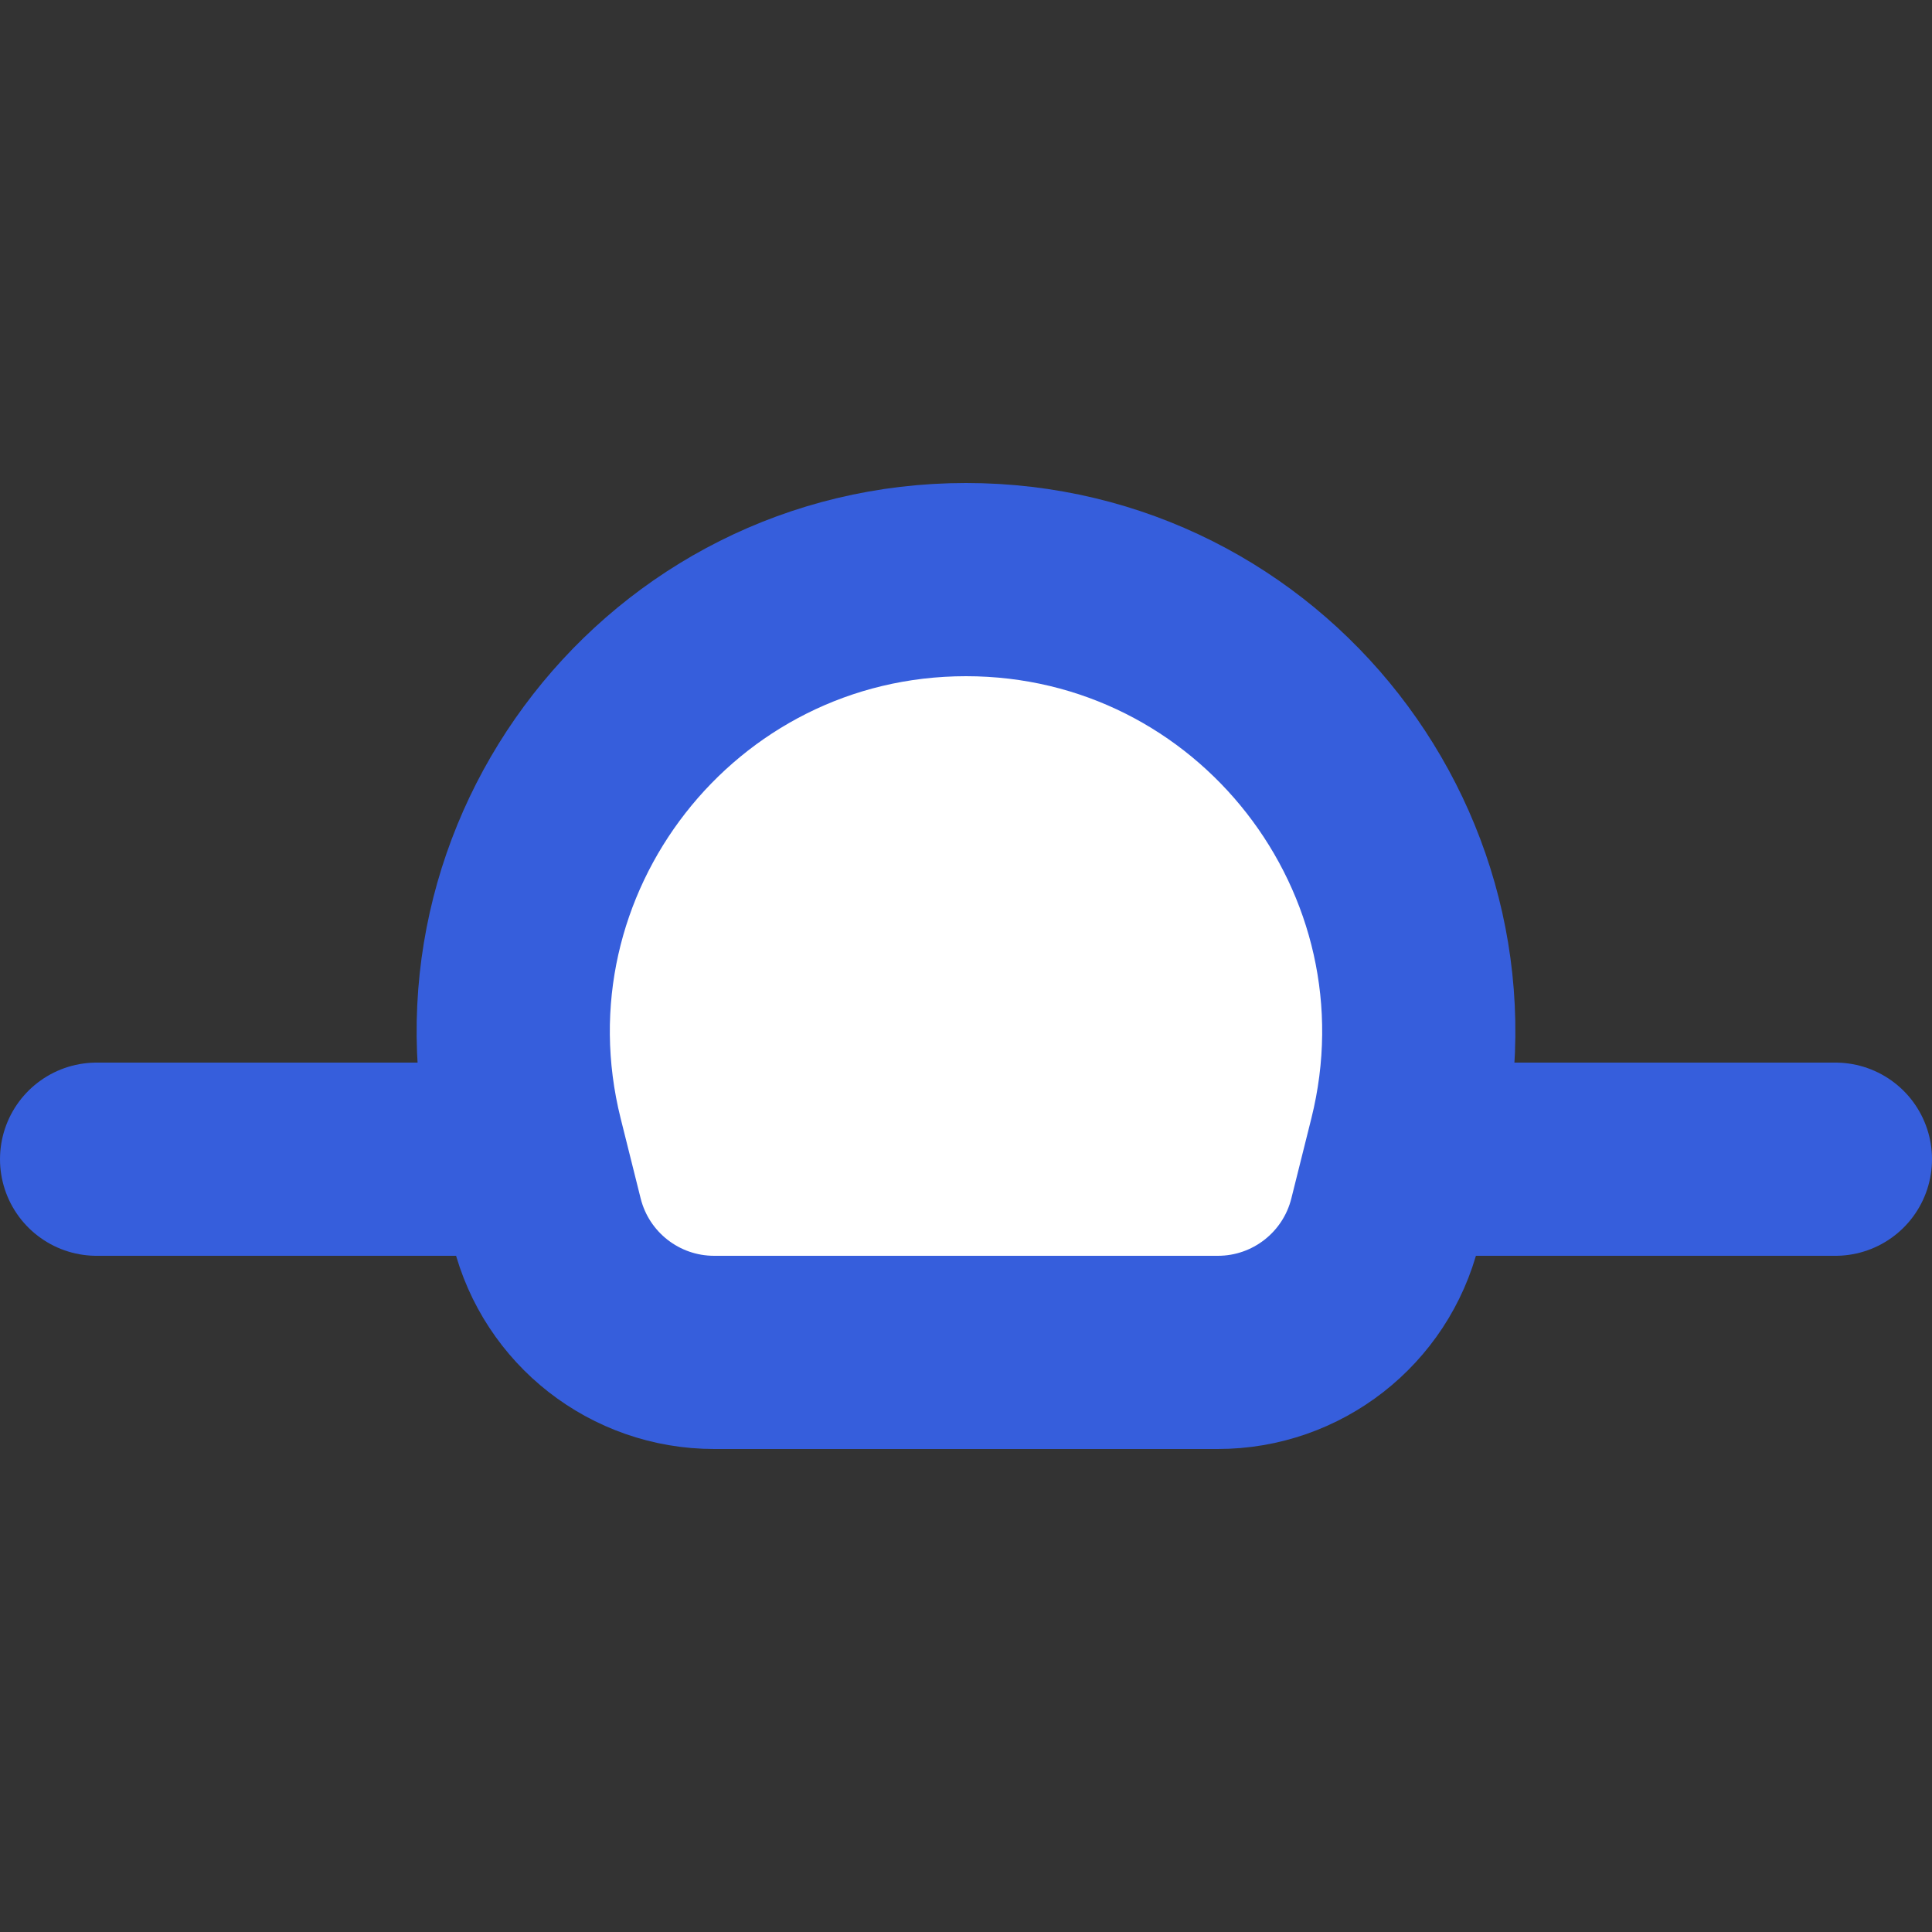
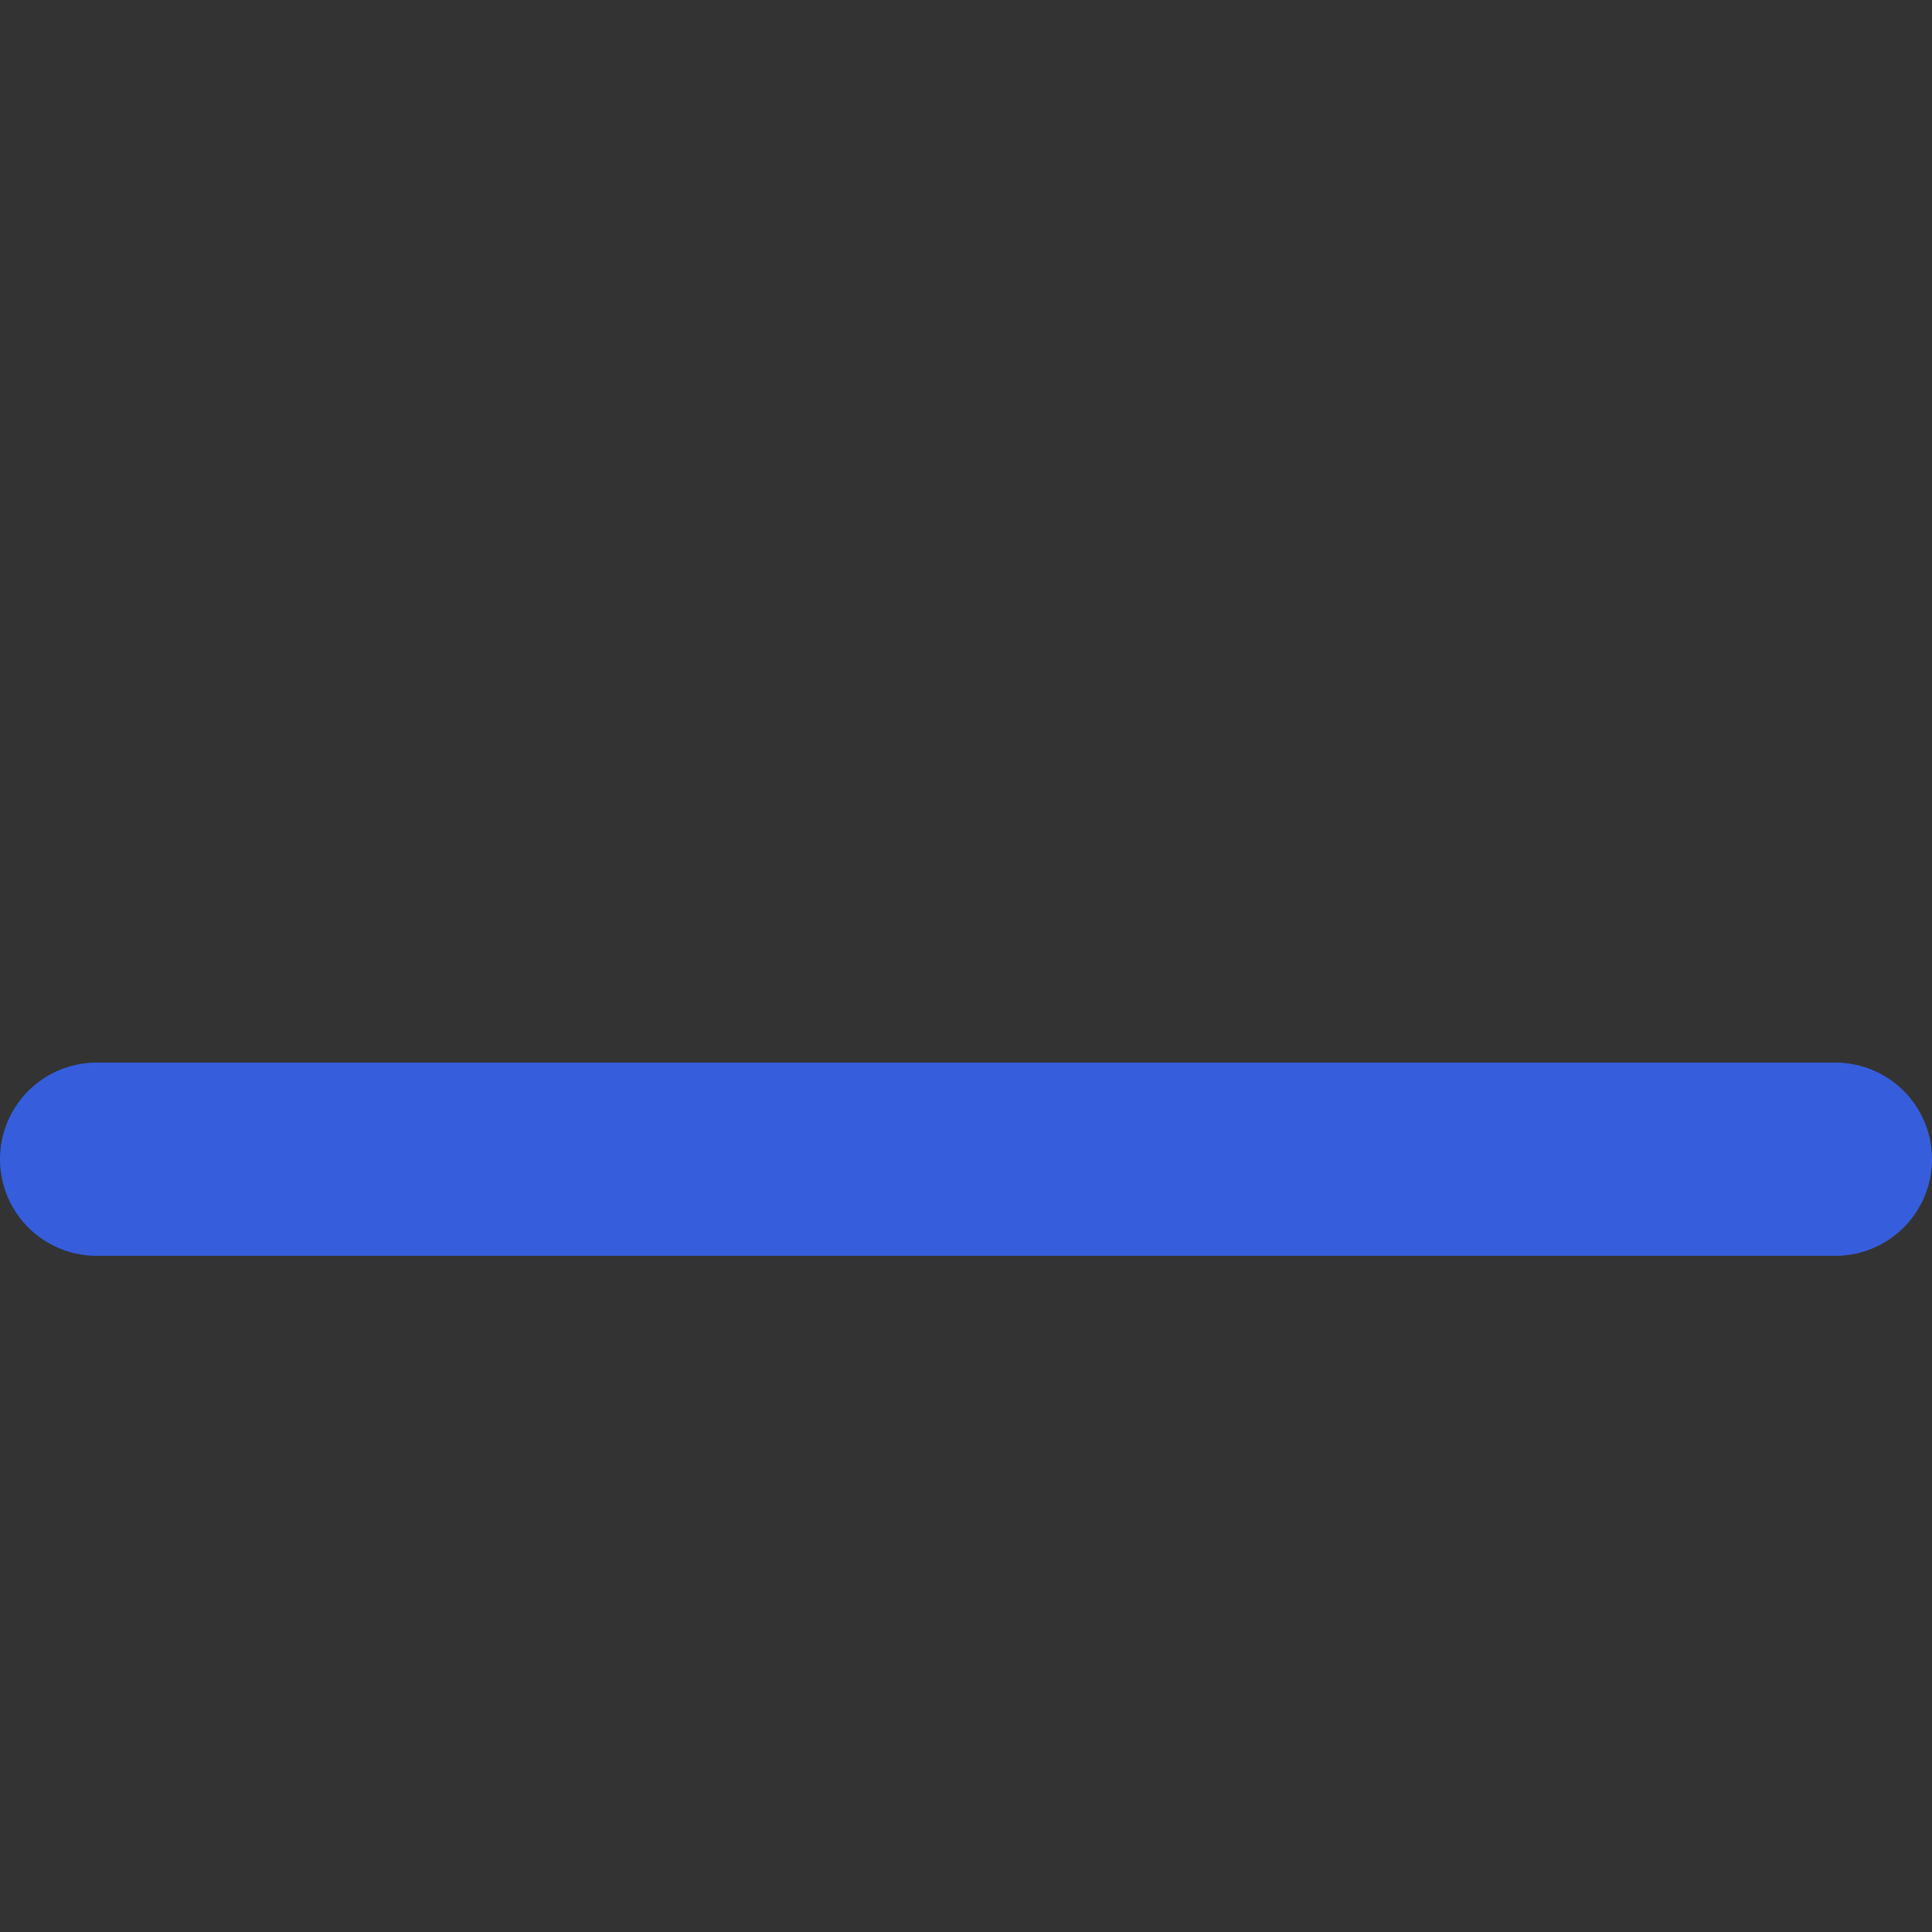
<svg xmlns="http://www.w3.org/2000/svg" width="20" height="20" viewBox="0 0 20 20" fill="none">
  <rect x="0" y="0" width="20" height="20" fill="#333333" stroke="none" />
  <path d="M19 12H1" stroke="#365EDC" stroke-width="2" stroke-linecap="round" stroke-linejoin="round" />
-   <path d="M5.662 12.649L5.455 11.821C4.716 8.864 6.952 6 10 6C13.048 6 15.284 8.864 14.545 11.821L14.338 12.649C14.139 13.443 13.426 14 12.607 14H7.393C6.574 14 5.861 13.443 5.662 12.649Z" fill="white" stroke="#365EDC" stroke-width="2" />
</svg>